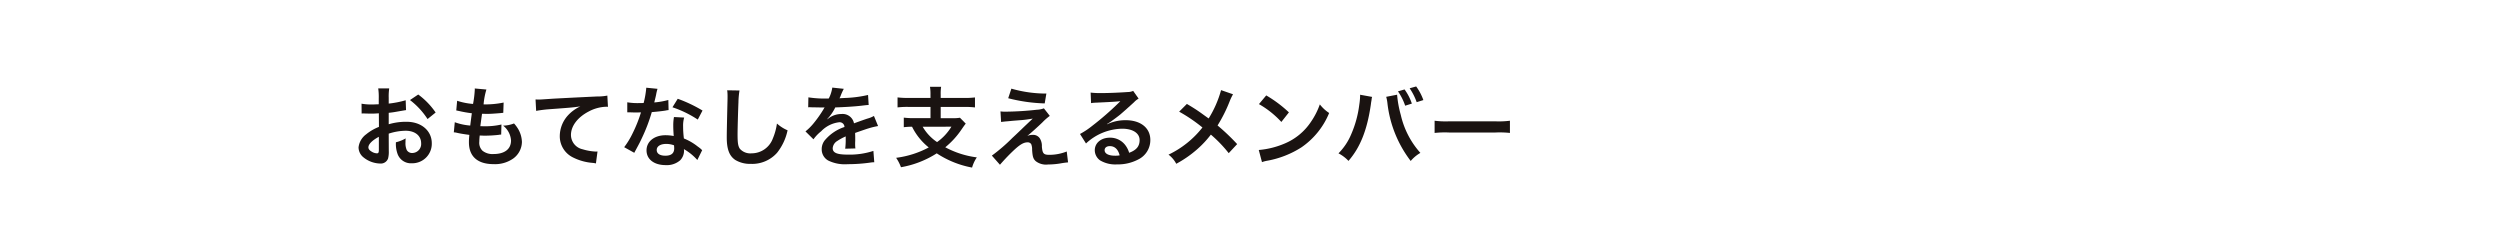
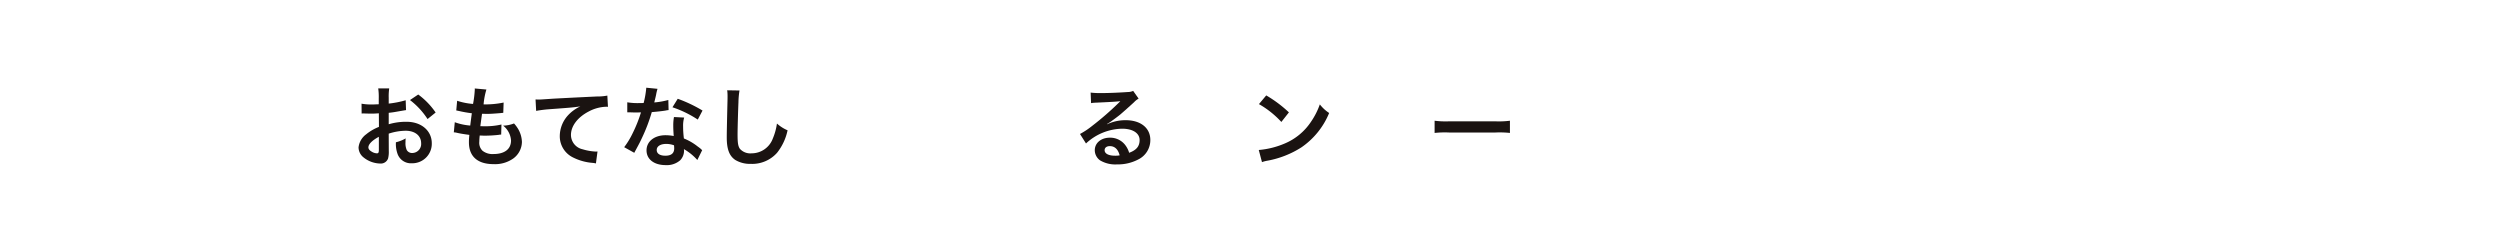
<svg xmlns="http://www.w3.org/2000/svg" id="nav_oc_members" width="500" height="50" viewBox="0 0 500 50">
  <rect id="長方形_40" data-name="長方形 40" width="500" height="50" fill="#cf4530" opacity="0" />
  <g id="グループ_329" data-name="グループ 329" transform="translate(-1511.305 -1072.375)">
    <g id="グループ_328" data-name="グループ 328">
      <path id="パス_1316" data-name="パス 1316" d="M1589.062,1102.566a5.253,5.253,0,0,1-.14,1.494,1.544,1.544,0,0,1-1.617,1.02,5.475,5.475,0,0,1-3.323-1.248,2.583,2.583,0,0,1-.966-1.986,3.755,3.755,0,0,1,1.511-2.6,9.4,9.4,0,0,1,2.567-1.494l-.018-2.707c-.14,0-.14,0-.721.035-.263.018-.509.018-.949.018-.263,0-.756-.018-.967-.018-.228-.018-.386-.018-.439-.018a3.228,3.228,0,0,0-.369.018l-.018-1.969a10.735,10.735,0,0,0,2.127.159c.176,0,.369,0,.615-.018.422-.018.51-.018.7-.018v-1.16a12.009,12.009,0,0,0-.106-2.021h2.2a10.783,10.783,0,0,0-.1,1.916v1.125a19.6,19.6,0,0,0,3.392-.668l.071,1.969c-.317.052-.651.105-1.863.316-.581.106-.932.158-1.6.229v2.285a12.173,12.173,0,0,1,3.586-.493c2.935,0,5.027,1.793,5.027,4.29a3.9,3.9,0,0,1-3.99,4.007,2.837,2.837,0,0,1-2.883-1.951,5.884,5.884,0,0,1-.3-2.25,7.4,7.4,0,0,0,1.951-.773,6.112,6.112,0,0,0-.035.773,3.4,3.4,0,0,0,.246,1.547,1.218,1.218,0,0,0,1.108.6,1.806,1.806,0,0,0,1.775-1.951c0-1.512-1.23-2.5-3.111-2.5a11.272,11.272,0,0,0-3.375.58Zm-1.986-2.83c-1.318.7-2.092,1.477-2.092,2.11,0,.3.176.562.58.808a2.116,2.116,0,0,0,1.125.387c.3,0,.387-.158.387-.738Zm9.738-3.551a15,15,0,0,0-3.515-3.8l1.652-1.108a14.934,14.934,0,0,1,3.481,3.6Z" fill="#1a1311" />
      <path id="パス_1317" data-name="パス 1317" d="M1602.261,1096.818a11.493,11.493,0,0,0,3.093.668c.071-.633.229-1.81.317-2.461a22.881,22.881,0,0,1-2.514-.439c-.246-.053-.334-.07-.6-.123l.175-1.934a13.34,13.34,0,0,0,3.182.633,20.731,20.731,0,0,0,.352-2.918.71.71,0,0,0-.018-.176l2.338.211a14.259,14.259,0,0,0-.563,2.971,17.463,17.463,0,0,0,4.008-.369l-.07,2.057c-.229.017-.317.035-.7.07-1.266.1-1.828.14-2.461.14-.176,0-.334,0-1.09-.017-.176,1.283-.229,1.635-.334,2.478.527.018.668.018.861.018a14.033,14.033,0,0,0,3.358-.352l-.053,2.022a2.242,2.242,0,0,0-.527.053,25.586,25.586,0,0,1-2.637.158c-.281,0-.44,0-1.125-.035a12.339,12.339,0,0,0-.088,1.248,2.2,2.2,0,0,0,.65,1.81,3.2,3.2,0,0,0,2.18.651c2.233,0,3.516-.985,3.516-2.707a4.1,4.1,0,0,0-1.582-2.971,6.5,6.5,0,0,0,2.179-.439,6.754,6.754,0,0,1,.827,1.107,5.464,5.464,0,0,1,.755,2.584,4.182,4.182,0,0,1-1.687,3.287,6.318,6.318,0,0,1-3.973,1.16c-3.2,0-4.939-1.529-4.939-4.359a11.883,11.883,0,0,1,.088-1.494c-1.055-.141-1.741-.247-2.444-.405a2.943,2.943,0,0,0-.668-.1Z" fill="#1a1311" />
      <path id="パス_1318" data-name="パス 1318" d="M1618.413,1092.266c.387.017.58.017.668.017.316,0,.316,0,2.9-.176.985-.052,3.9-.21,8.772-.439a9.866,9.866,0,0,0,2.021-.176l.123,2.25a2.812,2.812,0,0,0-.369-.017,7.858,7.858,0,0,0-3.48.949c-2.233,1.16-3.551,2.918-3.551,4.693a2.951,2.951,0,0,0,2.338,2.865,10.657,10.657,0,0,0,2.619.458c.018,0,.176,0,.352-.018l-.317,2.391a3.684,3.684,0,0,0-.6-.106,10.573,10.573,0,0,1-4.114-1.16,4.7,4.7,0,0,1-2.513-4.237,6.193,6.193,0,0,1,1.67-4.148,7.734,7.734,0,0,1,2.443-1.758c-1.424.211-2.109.264-5.924.545a25.451,25.451,0,0,0-2.918.352Z" fill="#1a1311" />
      <path id="パス_1319" data-name="パス 1319" d="M1642.809,1090.139a8.717,8.717,0,0,0-.282,1.177c-.088.422-.175.774-.369,1.547a15.079,15.079,0,0,0,2.813-.492l.052,2.022a3.389,3.389,0,0,0-.562.087c-.633.106-1.705.229-2.8.317a33.781,33.781,0,0,1-1.934,5.1c-.4.861-.562,1.177-1.23,2.408-.229.422-.229.422-.334.632l-2.022-1.125a15.949,15.949,0,0,0,1.706-2.812,27.113,27.113,0,0,0,1.652-4.148c-.791.017-.9.017-1.108.017-.228,0-.334,0-.7-.017l-.931-.018v-2a12.205,12.205,0,0,0,2.373.158c.211,0,.51,0,.9-.017a18.045,18.045,0,0,0,.528-3.059Zm7.962,14.238a10.621,10.621,0,0,0-2.689-2.18c.018.158.035.281.035.352a2.809,2.809,0,0,1-.756,1.863,4.057,4.057,0,0,1-2.918.985c-2.32,0-3.832-1.161-3.832-2.954,0-1.775,1.565-3.023,3.8-3.023a8.722,8.722,0,0,1,1.635.158c-.053-.808-.088-1.494-.088-2.021a9.285,9.285,0,0,1,.141-1.776l2.039.106a5.847,5.847,0,0,0-.211,1.775,18.658,18.658,0,0,0,.158,2.408,10.993,10.993,0,0,1,2.777,1.618,6.479,6.479,0,0,1,.616.474,2.924,2.924,0,0,0,.263.246Zm-6.24-3.217c-1.142,0-1.881.475-1.881,1.213,0,.721.633,1.143,1.723,1.143,1.195,0,1.775-.493,1.775-1.477,0-.176-.035-.6-.035-.6A4.426,4.426,0,0,0,1644.531,1101.16Zm6.328-4.869a21.539,21.539,0,0,0-5.062-2.461l1.055-1.7a27.788,27.788,0,0,1,4.957,2.355Z" fill="#1a1311" />
      <path id="パス_1320" data-name="パス 1320" d="M1659.206,1090.473a16.041,16.041,0,0,0-.211,2.373c-.07,1.634-.176,5.2-.176,6.451,0,1.67.106,2.3.457,2.83a2.785,2.785,0,0,0,2.356.914,4.523,4.523,0,0,0,4.254-3.006,11.8,11.8,0,0,0,.808-2.953,7.6,7.6,0,0,0,2.127,1.353,10.816,10.816,0,0,1-2.092,4.483,6.651,6.651,0,0,1-5.273,2.232,5.731,5.731,0,0,1-3.076-.773c-1.213-.809-1.723-2.162-1.723-4.518,0-.914.035-2.671.141-7.084.017-.527.017-.9.017-1.142a8.7,8.7,0,0,0-.07-1.2Z" fill="#1a1311" />
-       <path id="パス_1321" data-name="パス 1321" d="M1672.984,1091.844a21.281,21.281,0,0,0,4.078.228,6.976,6.976,0,0,0,.7-2.179l2.3.246a13.693,13.693,0,0,0-.7,1.582c-.088.193-.123.246-.158.316.141-.017.141-.017,1.107-.07a23.759,23.759,0,0,0,4.606-.6l.123,2c-.492.035-.492.035-1.389.141-1.283.158-3.515.3-5.291.351a9.089,9.089,0,0,1-1.617,2.338l.018.035c.123-.088.123-.088.351-.263a4.246,4.246,0,0,1,2.479-.791,2.312,2.312,0,0,1,2.513,1.863q2.031-.738,2.69-.949a5.491,5.491,0,0,0,1.3-.528l.826,2.022a15.516,15.516,0,0,0-1.951.474q-.369.106-2.637.9v.193c.018.457.018.457.018.7v.7c-.018.3-.018.457-.018.58a7.233,7.233,0,0,0,.053.931l-2.039.053a13.973,13.973,0,0,0,.1-2.039v-.422a10.635,10.635,0,0,0-1.687.914,1.849,1.849,0,0,0-.914,1.442c0,.913.843,1.283,2.97,1.283a15.258,15.258,0,0,0,5.168-.739l.176,2.268a5.27,5.27,0,0,0-.809.07,31.78,31.78,0,0,1-4.5.317,7.545,7.545,0,0,1-3.92-.739,2.549,2.549,0,0,1-1.283-2.267,2.8,2.8,0,0,1,.774-1.951,8.592,8.592,0,0,1,3.779-2.479.965.965,0,0,0-1.072-.949,5.941,5.941,0,0,0-3.6,1.811,7.91,7.91,0,0,0-1.529,1.6l-1.6-1.582a10.761,10.761,0,0,0,1.582-1.564,23.3,23.3,0,0,0,2.11-3.006.864.864,0,0,1,.14-.229c-.07,0-.3.018-.3.018-.281,0-1.828-.035-2.214-.035-.334-.018-.334-.018-.493-.018a1.892,1.892,0,0,0-.281.018Z" fill="#1a1311" />
-       <path id="パス_1322" data-name="パス 1322" d="M1697.4,1091.281a8.6,8.6,0,0,0-.1-1.547h2.232a8.575,8.575,0,0,0-.087,1.547v.686h4.71a16.965,16.965,0,0,0,2.145-.106v2a16.7,16.7,0,0,0-2.127-.1h-4.728v2.25h2.355a7.677,7.677,0,0,0,1.494-.088l1.16,1.178c-.193.228-.474.632-.826,1.142a16.394,16.394,0,0,1-3.269,3.586,18.141,18.141,0,0,0,6.31,2.022,7.094,7.094,0,0,0-.949,2.039,19.09,19.09,0,0,1-7.067-2.848,19.321,19.321,0,0,1-7.154,2.777,8.649,8.649,0,0,0-.967-1.88,18.967,18.967,0,0,0,6.522-2.075,12.166,12.166,0,0,1-3.34-4.148,16.3,16.3,0,0,0-1.652.1V1095.9a16.3,16.3,0,0,0,2.127.106h3.216v-2.25h-4.464a16.9,16.9,0,0,0-2.127.1v-2a17.144,17.144,0,0,0,2.144.106h4.447Zm-1.564,6.434a9.36,9.36,0,0,0,2.883,3.076,10.294,10.294,0,0,0,2.865-3.076Z" fill="#1a1311" />
-       <path id="パス_1323" data-name="パス 1323" d="M1711.4,1094.656a7.408,7.408,0,0,0,1.037.053,60.439,60.439,0,0,0,6.241-.387,4.369,4.369,0,0,0,1.406-.281l1.178,1.512a11.651,11.651,0,0,0-1.495,1.318c-.949.914-2.46,2.268-3.005,2.689a2.7,2.7,0,0,1,1.072-.21,1.583,1.583,0,0,1,1.459.738,2.868,2.868,0,0,1,.387,1.617c.123,1.389.351,1.635,1.511,1.635a9.351,9.351,0,0,0,3.463-.668l.264,2.18a15.489,15.489,0,0,0-1.547.211,15.451,15.451,0,0,1-2.461.21,3.356,3.356,0,0,1-2.461-.668c-.492-.457-.633-.878-.721-2.267a2.868,2.868,0,0,0-.175-1.125.812.812,0,0,0-.739-.369c-.826,0-1.617.492-3.041,1.863-.9.861-1.845,1.881-2.478,2.619l-1.617-1.828a34.816,34.816,0,0,0,4.078-3.516c.4-.369.72-.667,2.039-1.933q.711-.685,2.056-1.951c-1,.158-1.459.228-2.285.3-.246.017-.246.017-1.775.14-.334.035-.334.035-.914.088-.651.053-.774.07-1.354.141Zm2.18-4.553a25.193,25.193,0,0,0,7,.985l-.334,1.969a32.62,32.62,0,0,1-7.3-1.037Z" fill="#1a1311" />
      <path id="パス_1324" data-name="パス 1324" d="M1732.74,1097.223a8.58,8.58,0,0,1,3.692-.809c3.005,0,4.939,1.547,4.939,3.955a4.3,4.3,0,0,1-2.391,3.885,8.7,8.7,0,0,1-4.253,1,5.946,5.946,0,0,1-3.411-.809,2.507,2.507,0,0,1-1.054-2.021c0-1.459,1.265-2.514,3.023-2.514a3.784,3.784,0,0,1,3.041,1.441,4.741,4.741,0,0,1,.809,1.582c1.459-.544,2.092-1.3,2.092-2.548,0-1.371-1.354-2.268-3.481-2.268a10.83,10.83,0,0,0-7.242,2.953l-1.2-1.9a15.879,15.879,0,0,0,2.478-1.652,58.745,58.745,0,0,0,5.256-4.571l.316-.316-.017-.018c-.668.088-1.793.158-4.975.3a5.948,5.948,0,0,0-.844.088l-.087-2.109a15.964,15.964,0,0,0,2.074.1c1.494,0,3.638-.088,5.344-.211a2.582,2.582,0,0,0,1.089-.229l1.09,1.547a3.783,3.783,0,0,0-.914.721c-.879.809-2.162,1.951-2.76,2.461-.316.264-1.582,1.213-1.933,1.441a7.126,7.126,0,0,1-.721.458Zm.528,4.377c-.633,0-1.038.316-1.038.808,0,.7.791,1.108,2.092,1.108a4.707,4.707,0,0,0,.914-.071C1734.92,1102.232,1734.252,1101.6,1733.268,1101.6Z" fill="#1a1311" />
-       <path id="パス_1325" data-name="パス 1325" d="M1757.91,1091.228a10.805,10.805,0,0,0-.615,1.266,29.315,29.315,0,0,1-2.479,4.975,42.079,42.079,0,0,1,3.92,3.726l-1.687,1.811a26.1,26.1,0,0,0-3.569-3.709,20.06,20.06,0,0,1-2.742,2.935,22.277,22.277,0,0,1-4.183,2.9,5.451,5.451,0,0,0-1.547-1.828,18.987,18.987,0,0,0,6.785-5.432,31.5,31.5,0,0,0-4.658-3.164l1.547-1.547c1.283.756,2.039,1.248,2.9,1.863,1.318.95,1.318.95,1.459,1.038a21.507,21.507,0,0,0,2.479-5.661Z" fill="#1a1311" />
      <path id="パス_1326" data-name="パス 1326" d="M1763.058,1102.373a16.764,16.764,0,0,0,5.2-1.3,11.736,11.736,0,0,0,5.22-4.306,14.648,14.648,0,0,0,1.793-3.516,7.589,7.589,0,0,0,1.864,1.723,15.416,15.416,0,0,1-5.573,6.89,18.968,18.968,0,0,1-6.7,2.637,6.216,6.216,0,0,0-1.16.3Zm1.494-10.916a24.881,24.881,0,0,1,4.535,3.393l-1.512,1.916a18.447,18.447,0,0,0-4.482-3.569Z" fill="#1a1311" />
-       <path id="パス_1327" data-name="パス 1327" d="M1785.73,1091.756a2.035,2.035,0,0,0-.087.351l-.036.3-.087.51-.053.422c-.738,5.045-2.11,8.508-4.465,11.215a7.6,7.6,0,0,0-2-1.512,11.86,11.86,0,0,0,2.514-3.744,21.369,21.369,0,0,0,1.652-6.029,12.8,12.8,0,0,0,.158-1.7v-.247Zm4.993-.44a21.727,21.727,0,0,0,.738,4.043,17.026,17.026,0,0,0,3.92,7.594,7.253,7.253,0,0,0-1.934,1.617,23.3,23.3,0,0,1-4.658-11.566,7.332,7.332,0,0,0-.246-1.266Zm1.494-1.054a10.5,10.5,0,0,1,1.459,2.83l-1.336.422a11.538,11.538,0,0,0-1.442-2.866Zm2.426,2.548a12.1,12.1,0,0,0-1.407-2.777l1.3-.369a10.414,10.414,0,0,1,1.442,2.725Z" fill="#1a1311" />
      <path id="パス_1328" data-name="パス 1328" d="M1798.227,1096.52a17.312,17.312,0,0,0,2.847.123h9.369a17.321,17.321,0,0,0,2.848-.123v2.443a19.263,19.263,0,0,0-2.865-.088h-9.334a19.263,19.263,0,0,0-2.865.088Z" fill="#1a1311" />
    </g>
  </g>
</svg>